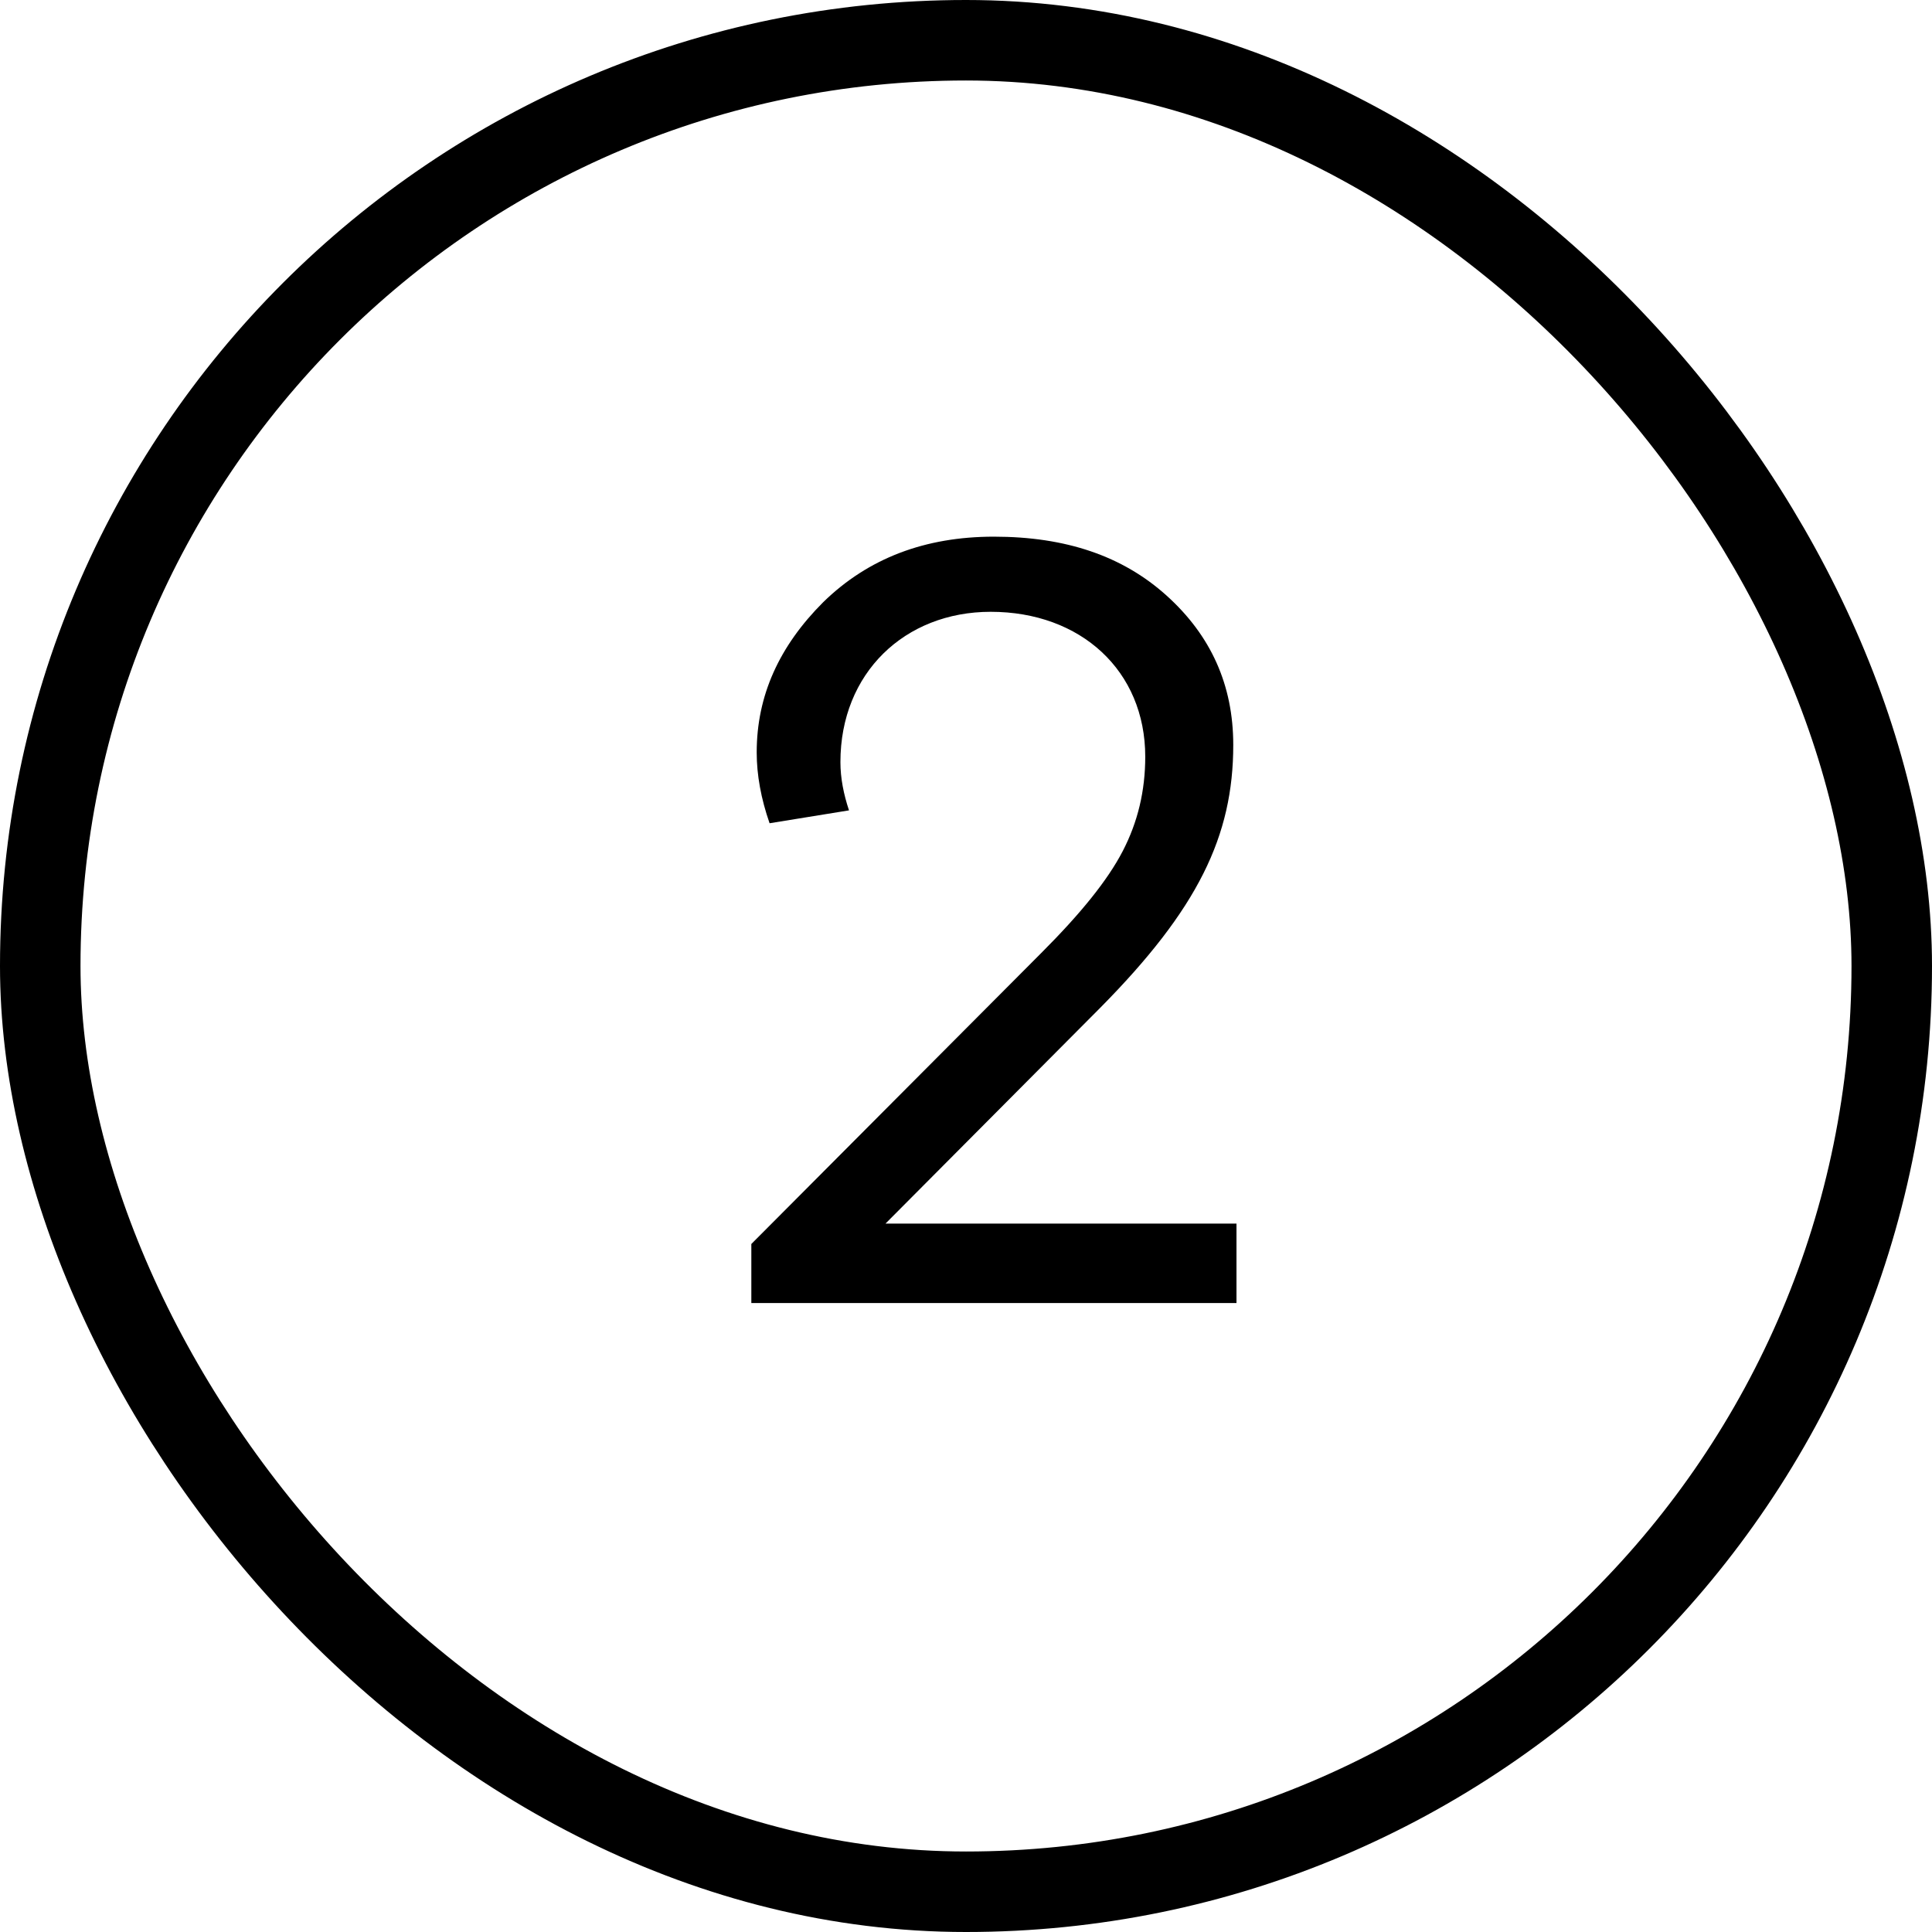
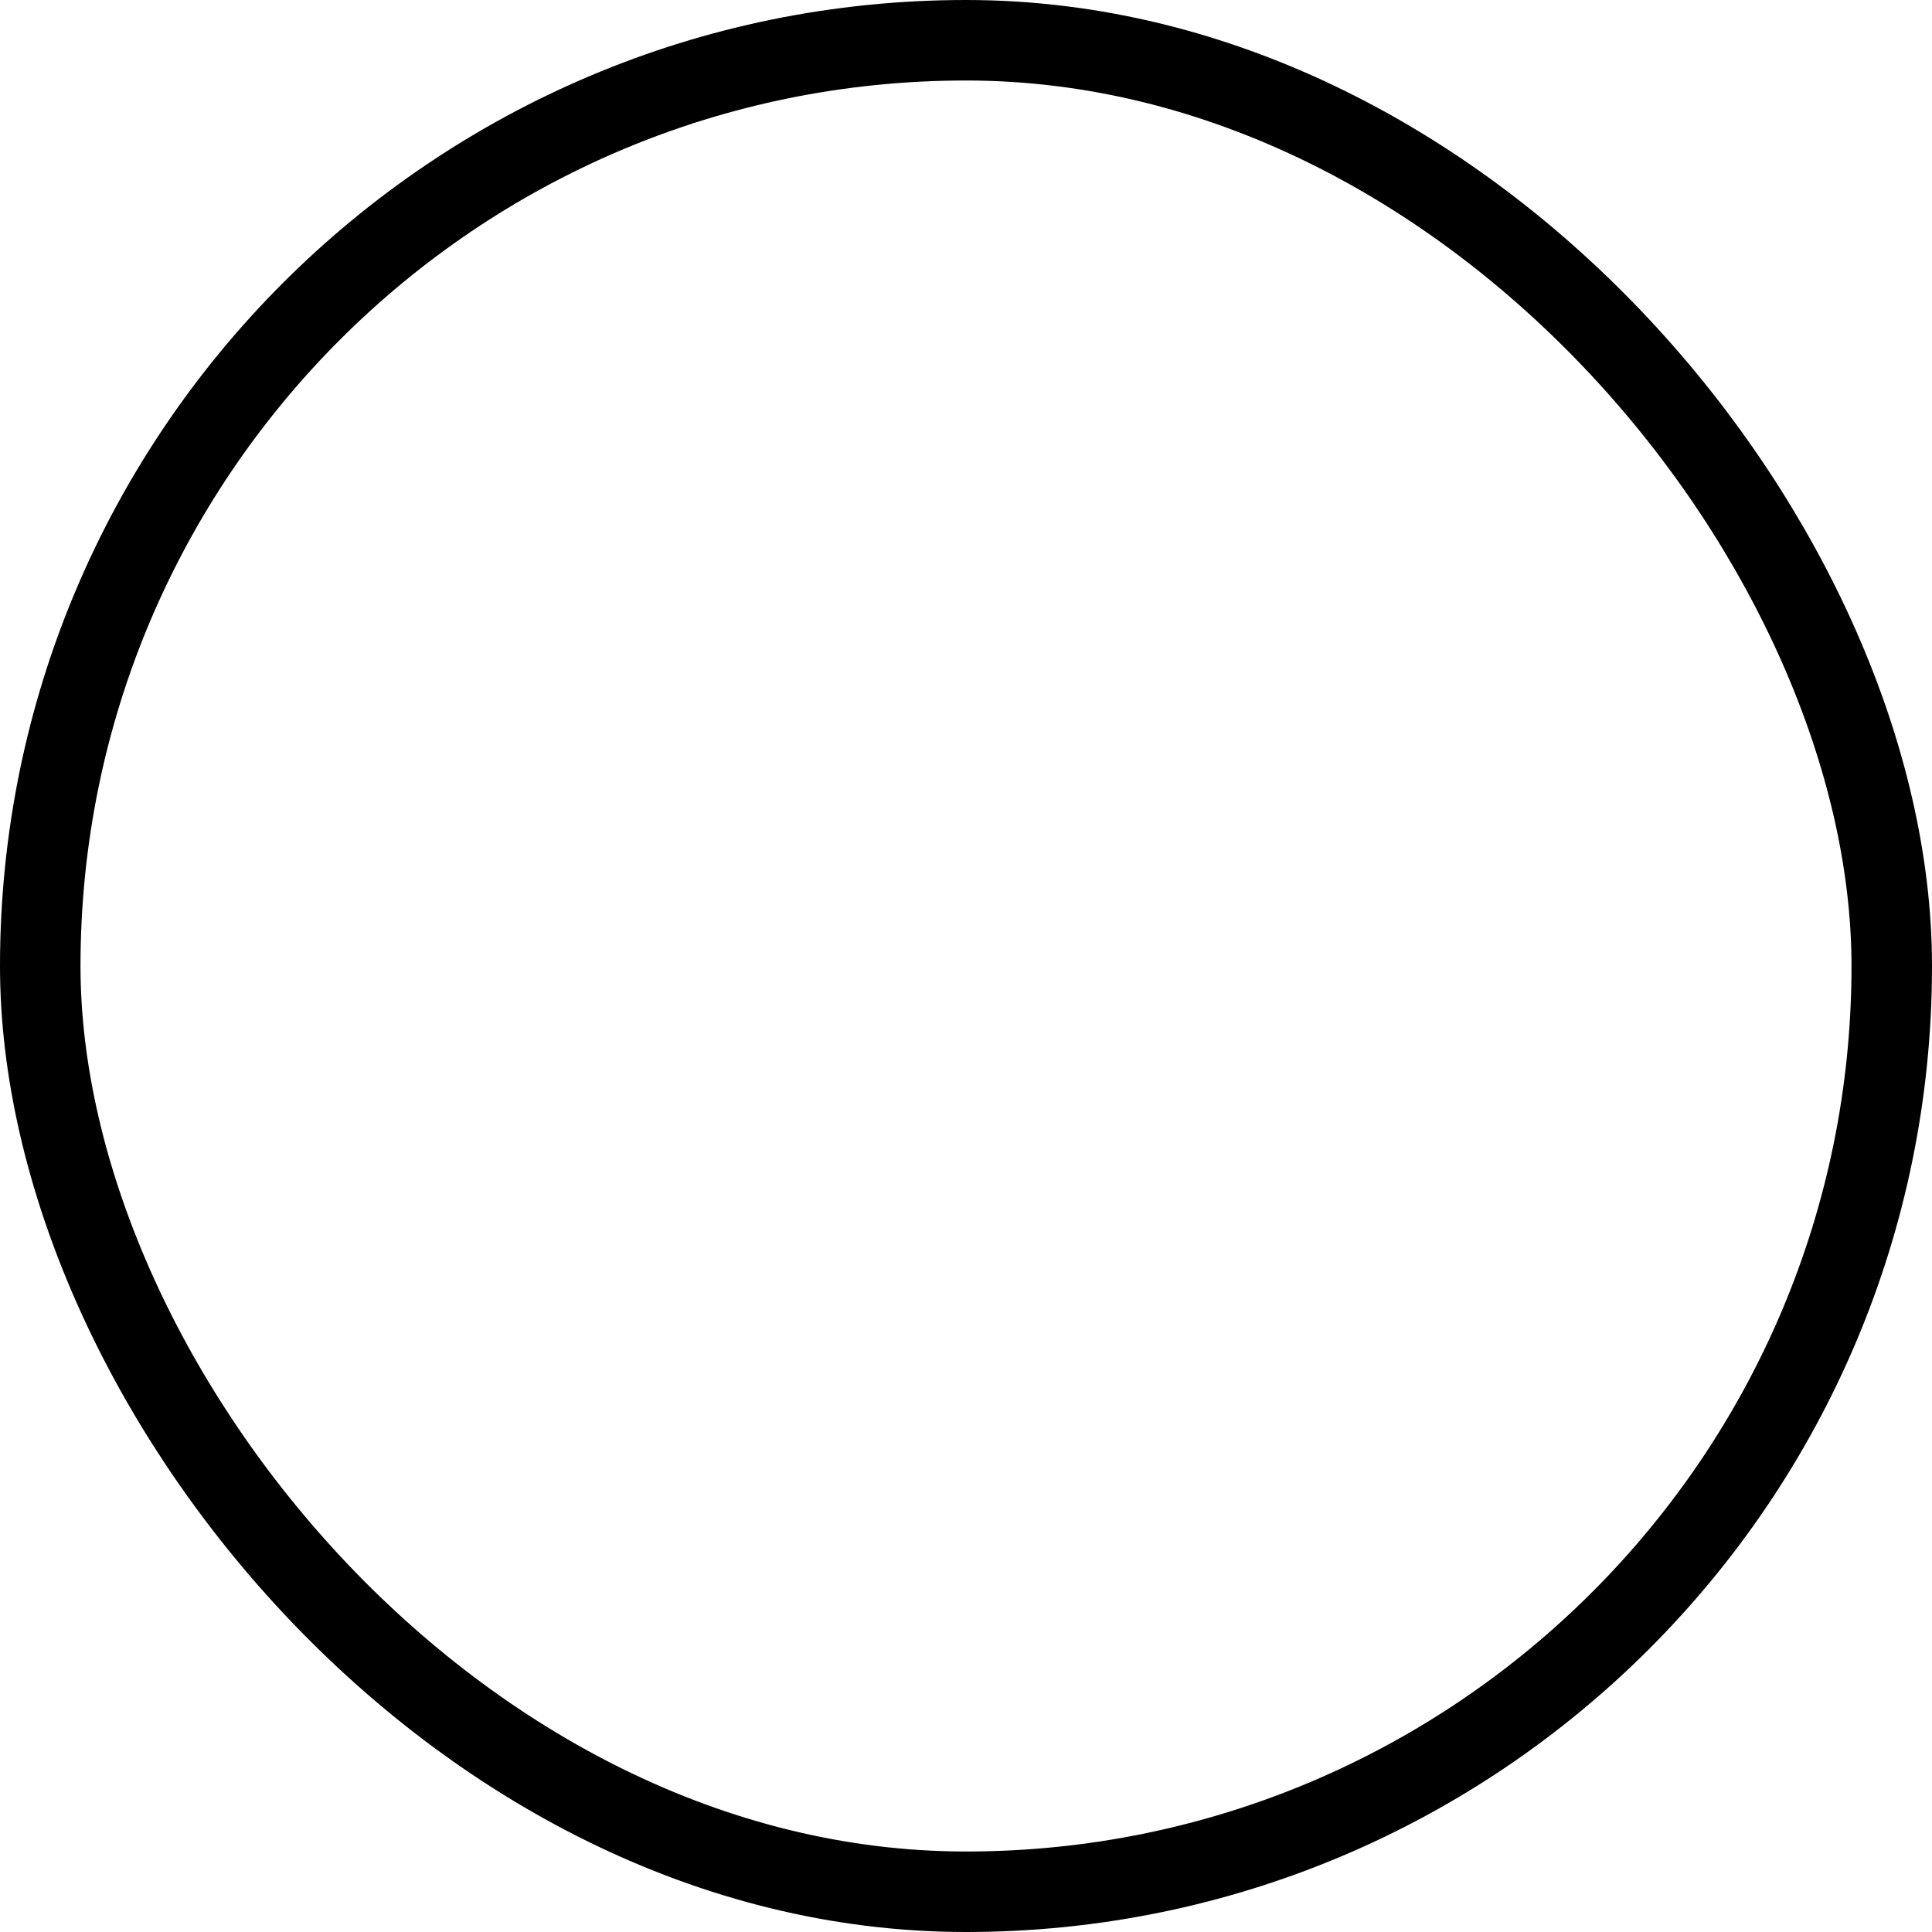
<svg xmlns="http://www.w3.org/2000/svg" width="18" height="18" viewBox="0 0 18 18" fill="none">
  <rect x="0.375" y="0.375" width="17.25" height="17.25" rx="8.625" stroke="black" stroke-width="0.75" />
-   <path d="M7 12.14V11.59L9.7 8.88C10.07 8.51 10.32 8.2 10.46 7.93C10.6 7.66 10.67 7.37 10.67 7.05C10.67 6.25 10.07 5.7 9.23 5.7C8.43 5.7 7.83 6.27 7.83 7.1C7.83 7.25 7.86 7.4 7.91 7.55L7.17 7.67C7.09 7.44 7.05 7.22 7.05 7.01C7.05 6.48 7.26 6.02 7.67 5.61C8.09 5.2 8.62 5 9.26 5C9.93 5 10.46 5.18 10.87 5.55C11.28 5.92 11.49 6.38 11.49 6.94C11.49 7.79 11.16 8.47 10.25 9.39L8.25 11.4H11.52V12.14H7Z" fill="black" />
</svg>